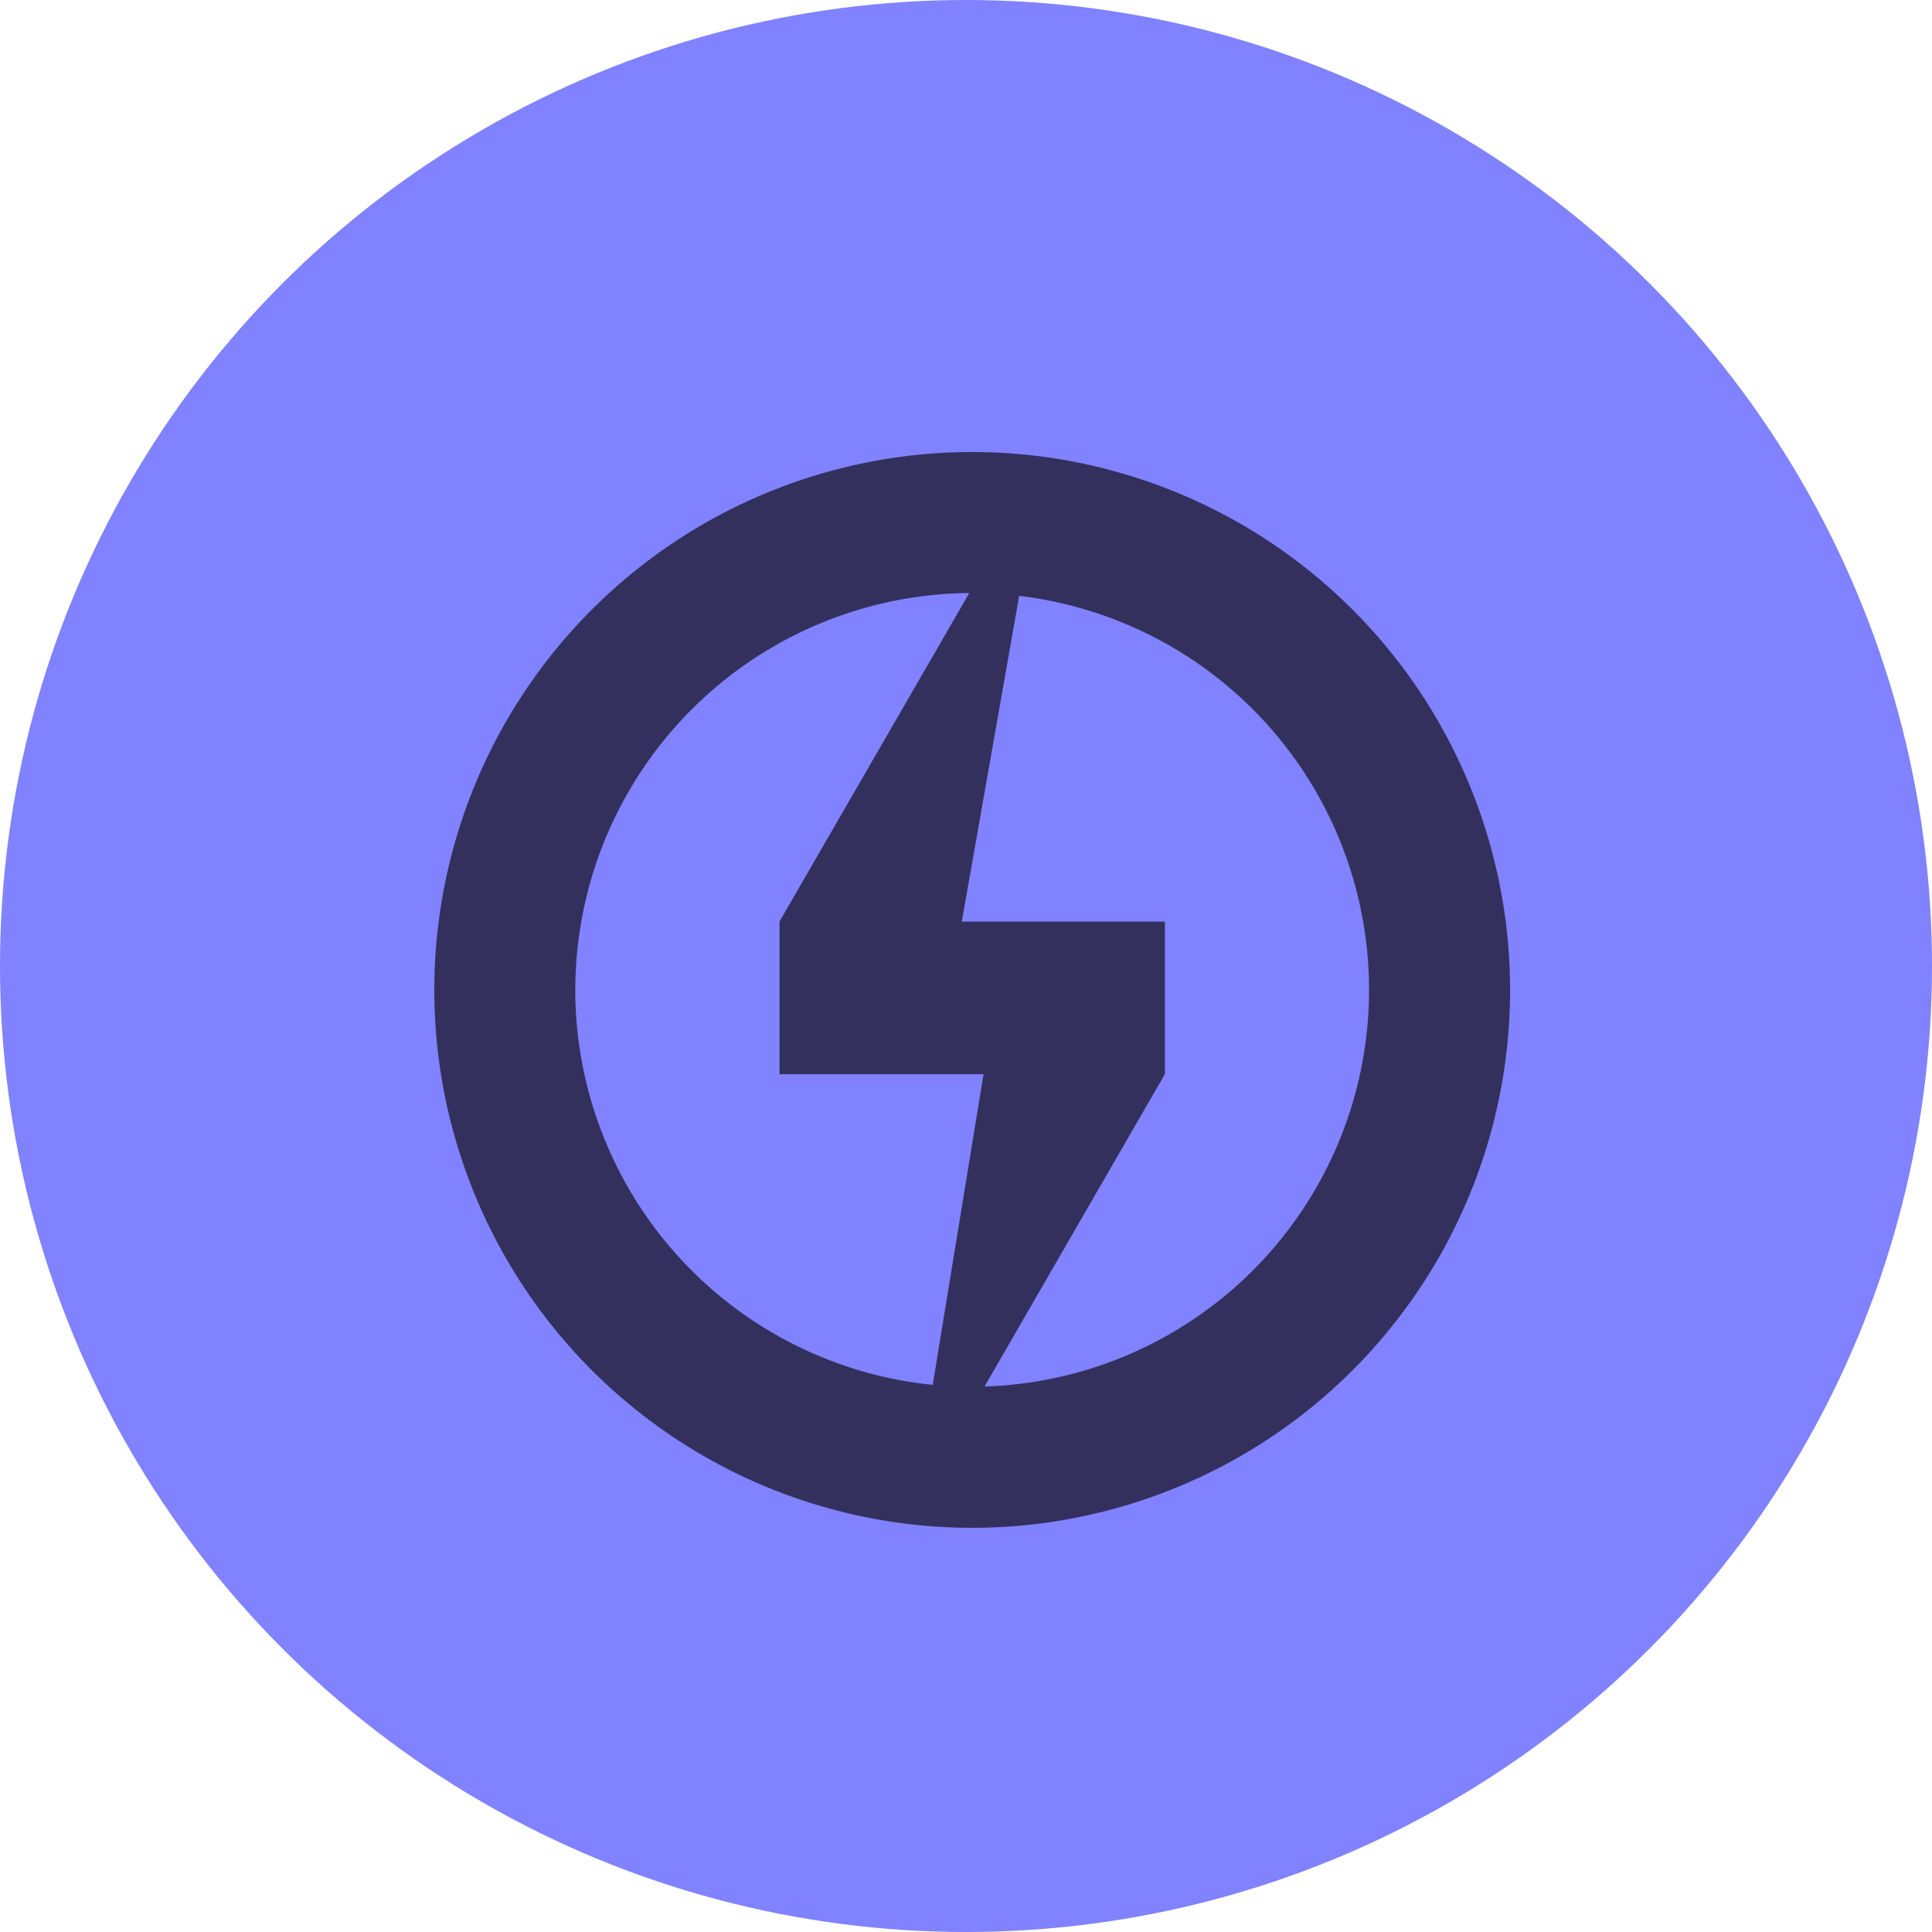
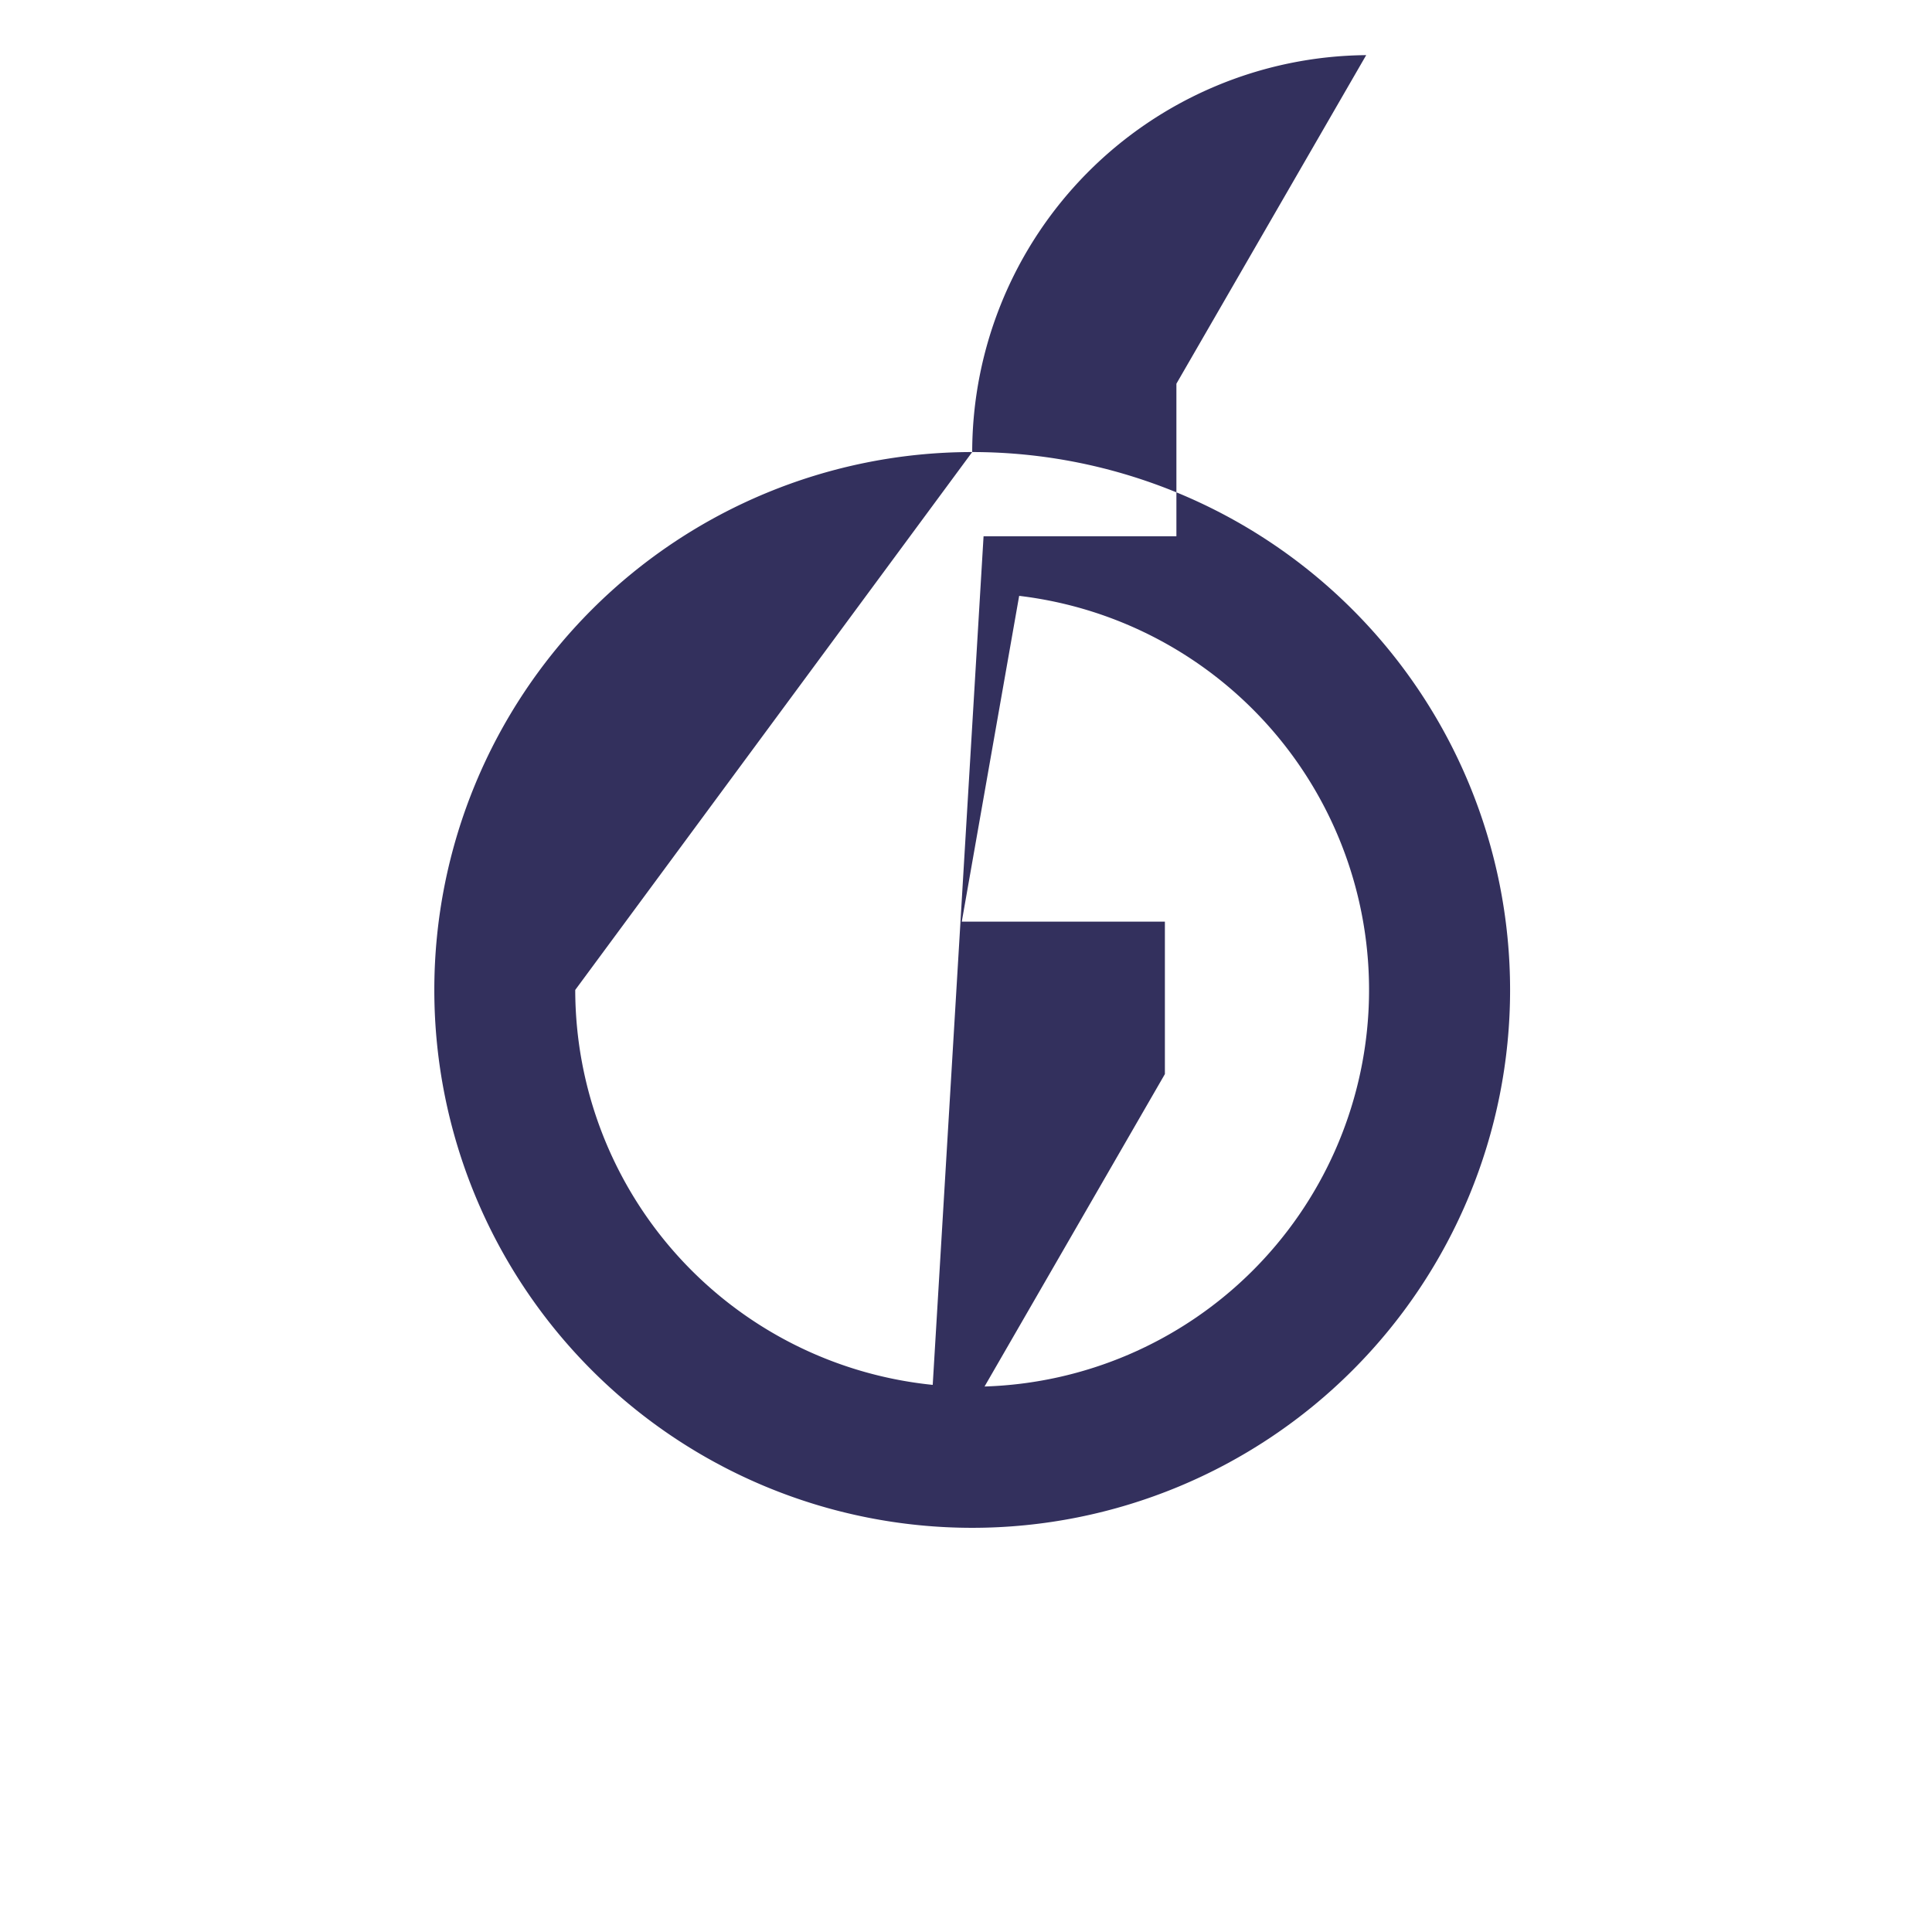
<svg xmlns="http://www.w3.org/2000/svg" id="Group_494" data-name="Group 494" width="147" height="147" viewBox="0 0 147 147">
-   <circle id="Ellipse_75" data-name="Ellipse 75" cx="73.5" cy="73.5" r="73.5" fill="#8082ff" />
  <g id="Layer_1" data-name="Layer 1" transform="translate(33.045 34.395)">
-     <path id="Path_38" data-name="Path 38" d="M40.927,0A40.926,40.926,0,1,0,81.853,40.926,40.931,40.931,0,0,0,40.927,0Zm-30.2,40.926a30.237,30.237,0,0,1,29.978-30.2l-14.441,25v11.61H41.791L37.923,70.976a30.243,30.243,0,0,1-27.2-30.05ZM41.862,71.107l13.72-23.768h.006V35.729H40.134L44.5,10.942A30.192,30.192,0,0,1,41.856,71.1Z" fill="#33305d" />
+     <path id="Path_38" data-name="Path 38" d="M40.927,0A40.926,40.926,0,1,0,81.853,40.926,40.931,40.931,0,0,0,40.927,0Za30.237,30.237,0,0,1,29.978-30.2l-14.441,25v11.61H41.791L37.923,70.976a30.243,30.243,0,0,1-27.2-30.05ZM41.862,71.107l13.72-23.768h.006V35.729H40.134L44.5,10.942A30.192,30.192,0,0,1,41.856,71.1Z" fill="#33305d" />
  </g>
</svg>